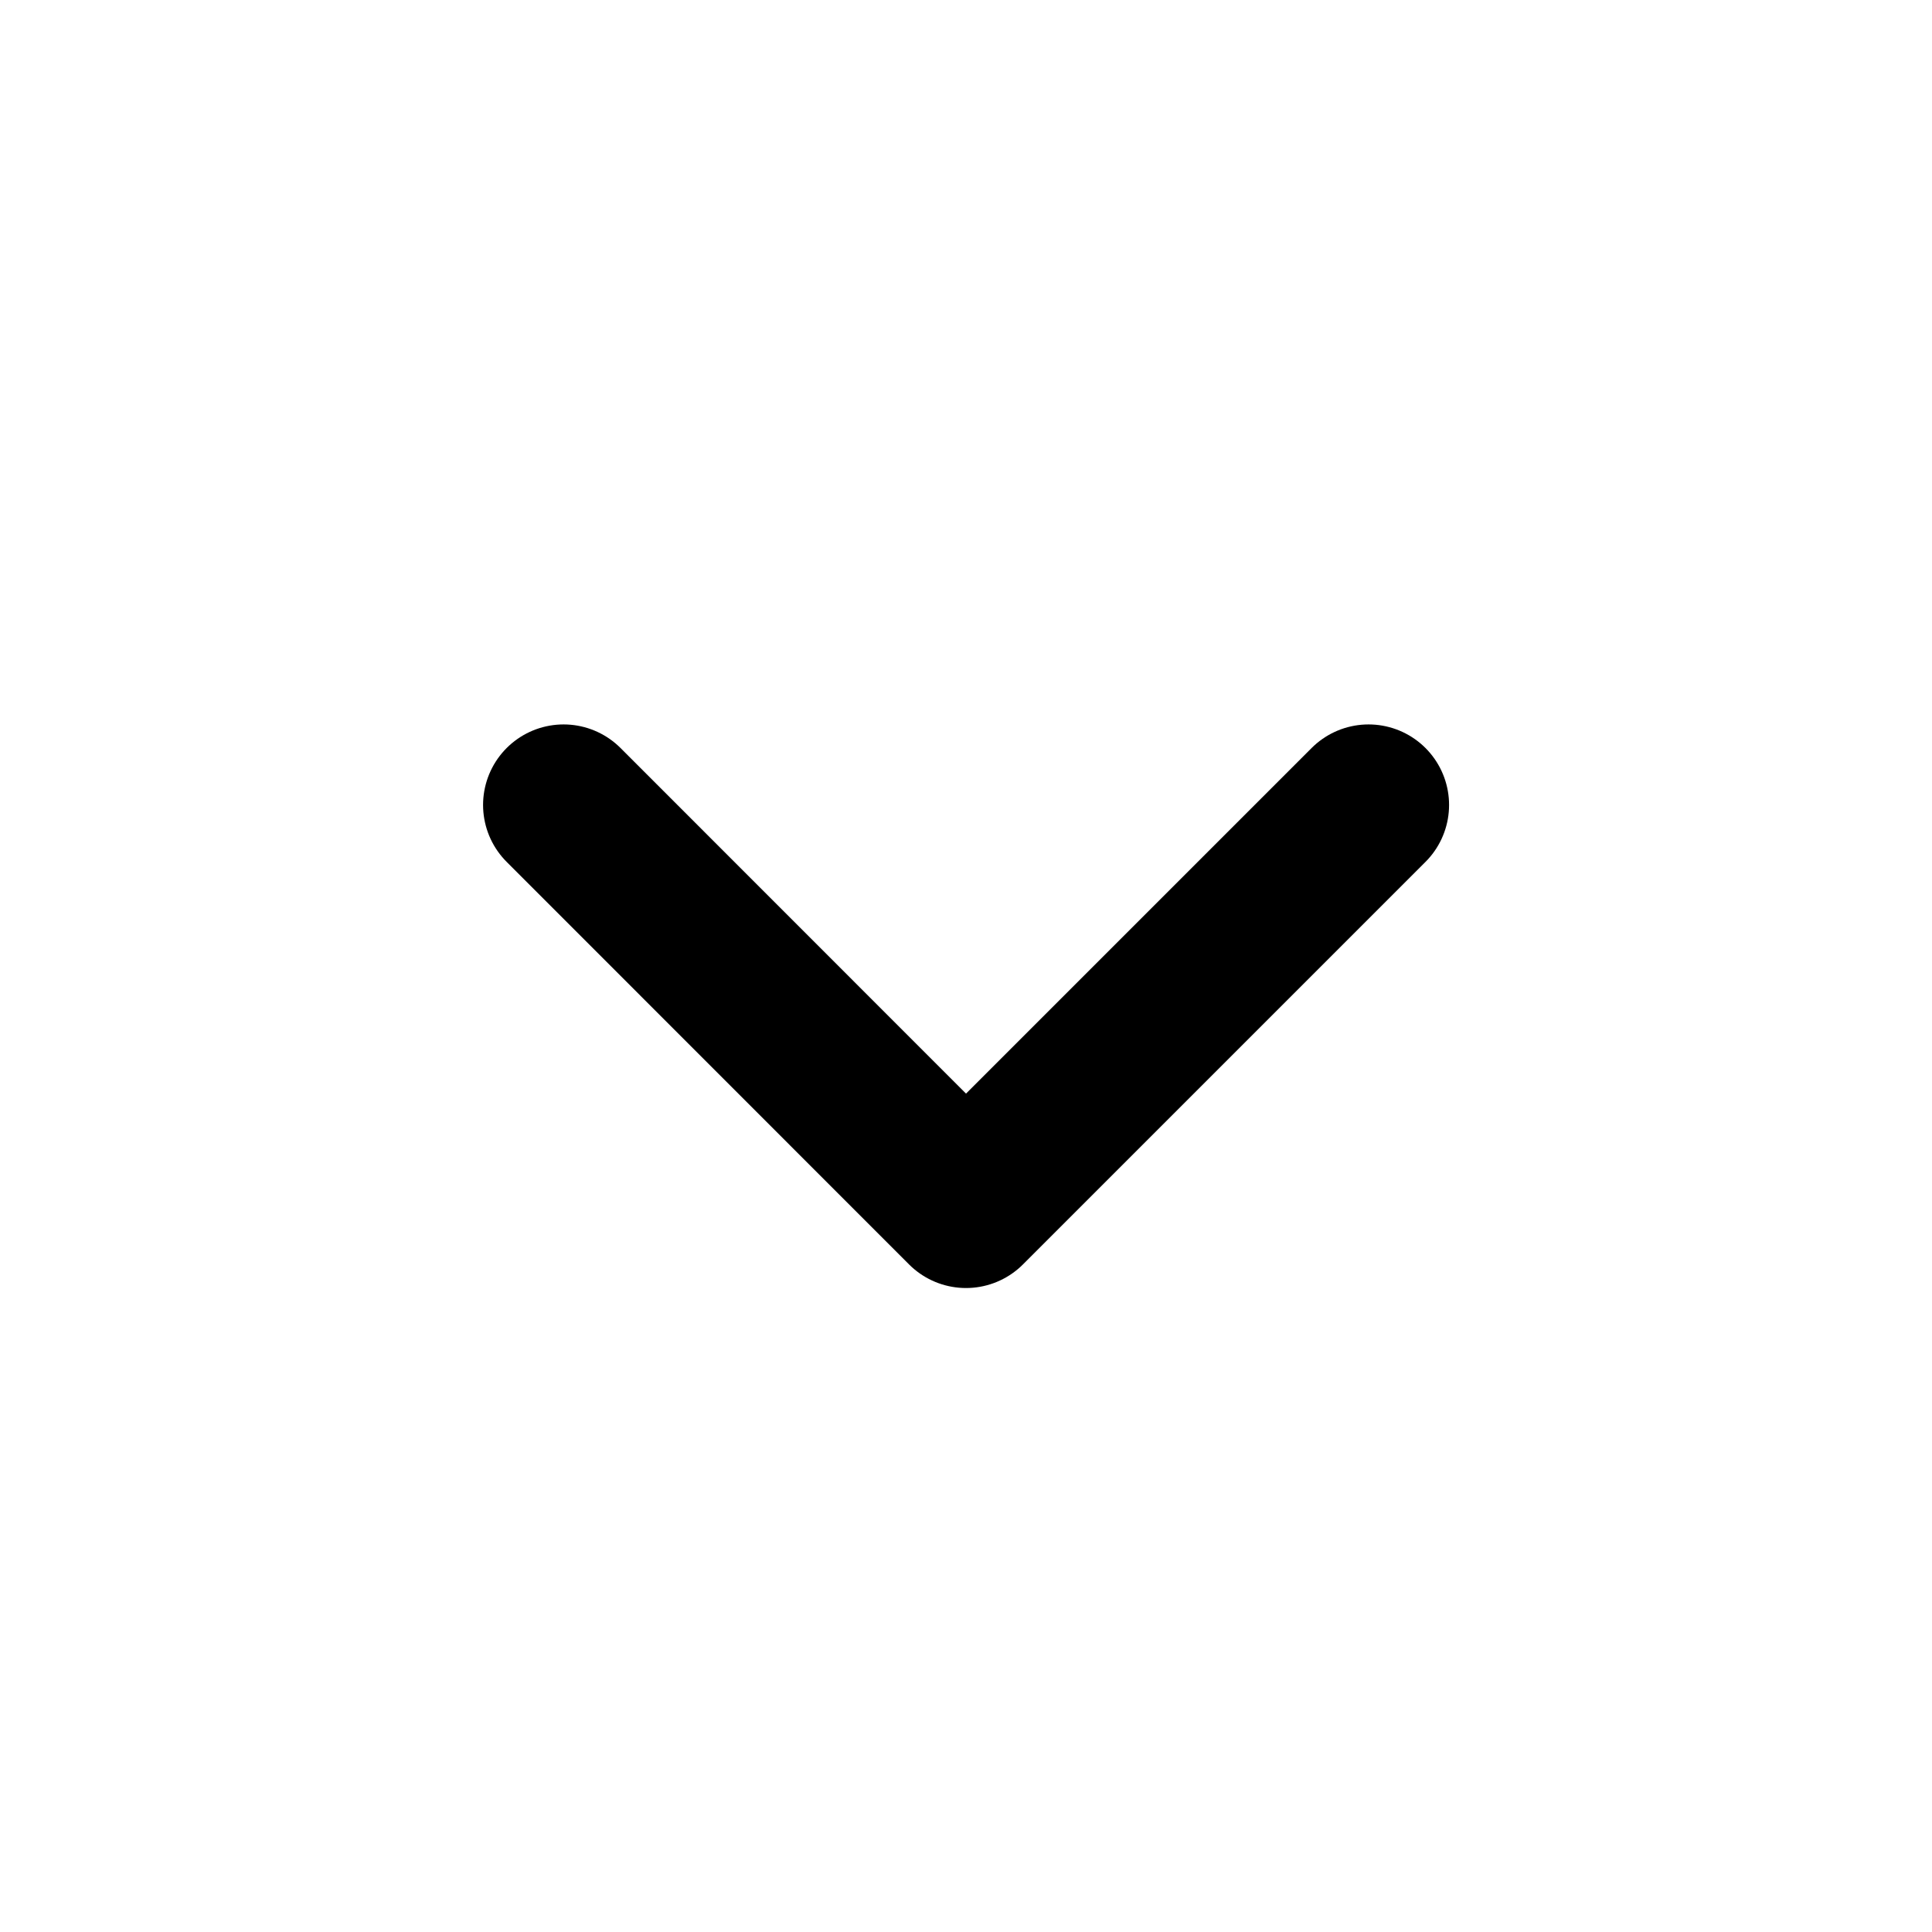
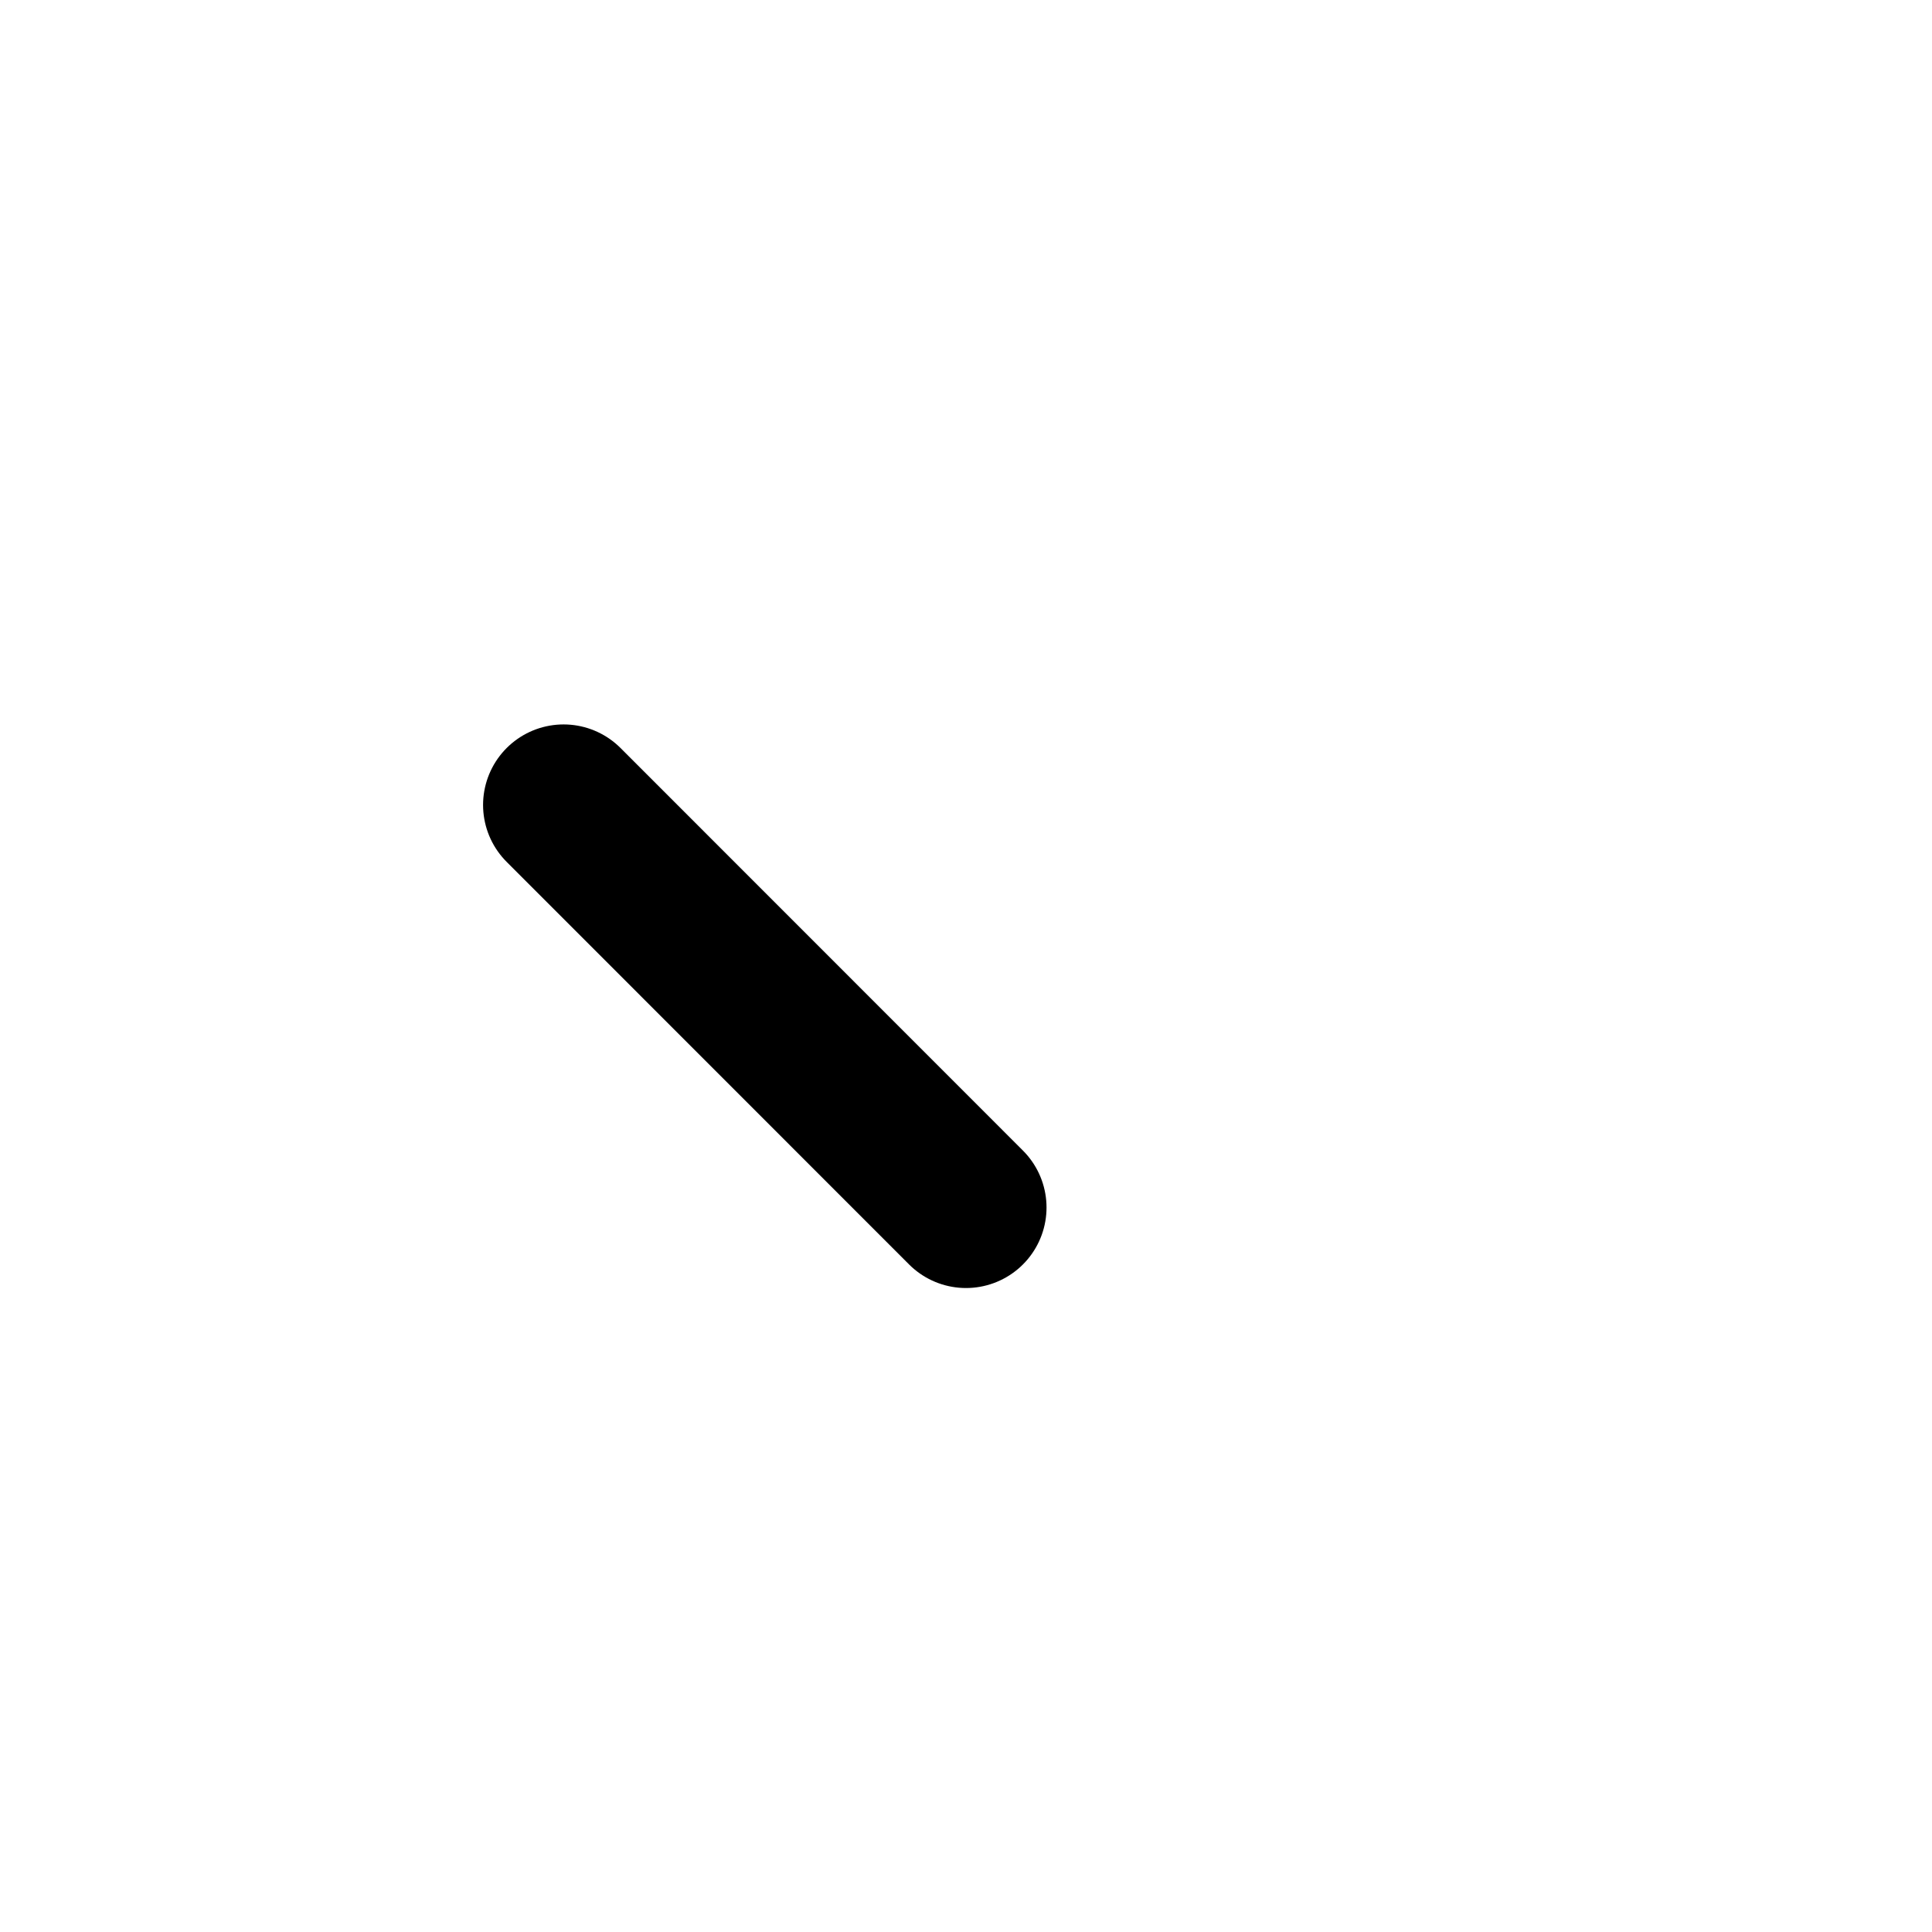
<svg xmlns="http://www.w3.org/2000/svg" width="14" height="14" viewBox="0 0 14 14" fill="none">
-   <path d="M4.084 5.833L7 8.75L9.917 5.833" stroke="black" stroke-width="1.167" stroke-linecap="round" stroke-linejoin="round" />
+   <path d="M4.084 5.833L7 8.75" stroke="black" stroke-width="1.167" stroke-linecap="round" stroke-linejoin="round" />
</svg>